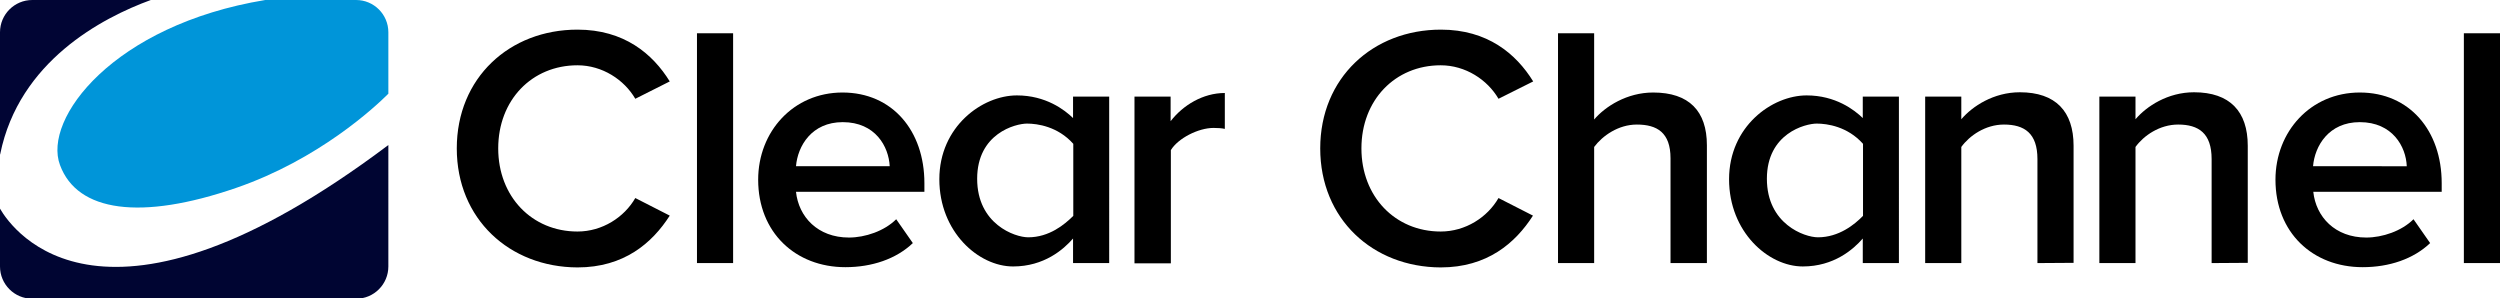
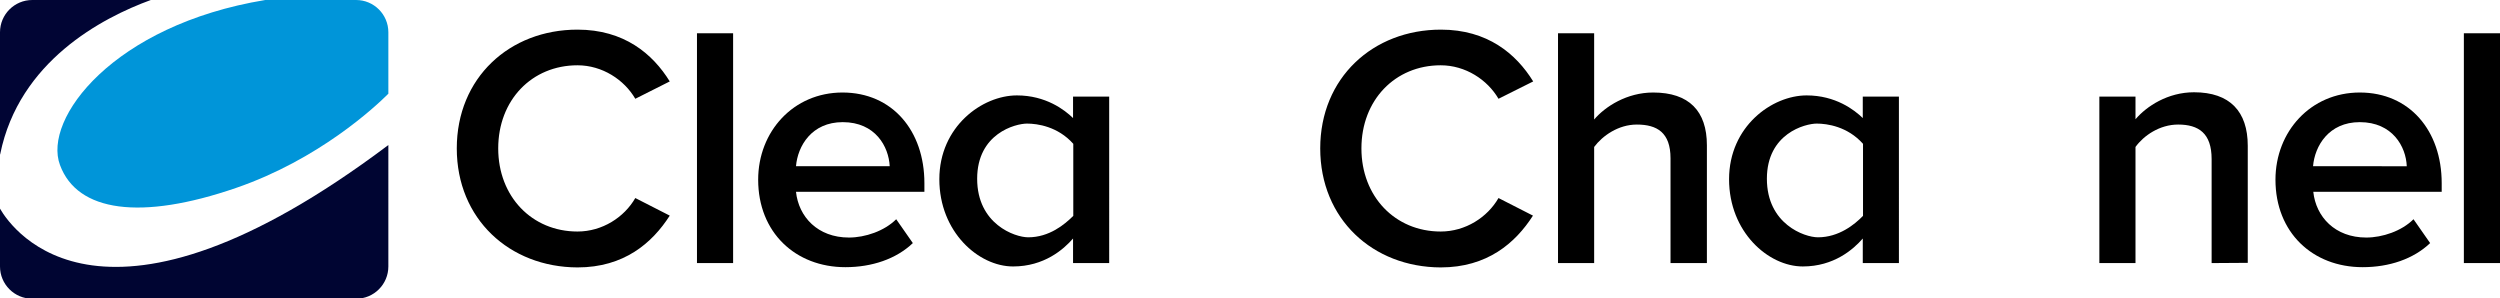
<svg xmlns="http://www.w3.org/2000/svg" version="1.1" id="Слой_1" x="0px" y="0px" width="1037.7px" height="123.9px" viewBox="0 0 1037.7 123.9" style="enable-background:new 0 0 1037.7 123.9;" xml:space="preserve">
  <style type="text/css">
	.st0{fill:#0095D9;}
	.st1{fill:#010534;enable-background:new    ;}
	.st2{fill:#000532;}
</style>
  <g>
    <path d="M189.6,61.6c0-29.3,21.9-49.3,50.1-49.3c19.3,0,31.2,10,38.3,21.5L263.7,41c-4.6-7.9-13.7-13.9-24-13.9   c-18.9,0-32.9,14.4-32.9,34.5c0,20,14,34.5,32.9,34.5c10.3,0,19.4-5.9,24-13.9l14.3,7.3c-7.3,11.4-19,21.5-38.3,21.5   C211.5,110.9,189.6,90.9,189.6,61.6z" />
    <path d="M289.3,109.2V13.8h15v95.4C304.3,109.2,289.3,109.2,289.3,109.2z" />
    <path d="M314.7,74.6c0-20,14.6-36.2,35-36.2c20.7,0,34,15.9,34,37.6v3.6h-53.3c1.1,10.4,9,19,22,19c6.7,0,14.7-2.7,19.6-7.6   l6.9,9.9c-6.9,6.6-17,10-28,10C330.2,110.9,314.7,96.5,314.7,74.6z M349.8,50.7c-12.9,0-18.7,9.9-19.4,18.3h38.9   C368.9,60.9,363.4,50.7,349.8,50.7z" />
-     <path d="M470.9,109.2V40.1h15v10.2c5.1-6.6,13.4-11.7,22.5-11.7v14.9c-1.3-0.3-2.9-0.4-4.7-0.4c-6.3,0-14.7,4.3-17.7,9.2v47h-15.1   V109.2z" />
    <path d="M548,61.6c0-29.3,21.9-49.3,50.1-49.3c19.3,0,31.2,10,38.3,21.5L622,41c-4.6-7.9-13.7-13.9-24-13.9   c-18.9,0-32.9,14.4-32.9,34.5c0,20,14,34.5,32.9,34.5c10.3,0,19.4-5.9,24-13.9l14.3,7.3c-7.3,11.4-19,21.5-38.3,21.5   C569.8,110.9,548,90.9,548,61.6z" />
    <path d="M693.4,109.2V65.7c0-10.7-5.6-14-14-14c-7.6,0-14.2,4.6-17.7,9.3v48.2h-15V13.8h15v35.8c4.6-5.4,13.6-11.2,24.5-11.2   c14.9,0,22.3,7.7,22.3,21.9v48.9H693.4z" />
-     <path d="M845.7,109.2V66c0-10.7-5.4-14.3-13.9-14.3c-7.7,0-14.3,4.6-17.7,9.3v48.2h-15V40.1h15v9.4c4.6-5.4,13.4-11.2,24.3-11.2   c14.9,0,22.3,8,22.3,22.2v48.6L845.7,109.2L845.7,109.2z" />
    <path d="M918,109.2V66c0-10.7-5.4-14.3-13.9-14.3c-7.7,0-14.3,4.6-17.7,9.3v48.2h-15V40.1h15v9.4c4.6-5.4,13.4-11.2,24.3-11.2   c14.9,0,22.3,8,22.3,22.2v48.6L918,109.2L918,109.2z" />
    <path d="M944.5,74.6c0-20,14.6-36.2,35-36.2c20.7,0,34,15.9,34,37.6v3.6h-53.3c1.1,10.4,9,19,22,19c6.7,0,14.7-2.7,19.6-7.6   l6.9,9.9c-6.9,6.6-17,10-28,10C959.9,110.9,944.5,96.5,944.5,74.6z M979.5,50.7c-12.9,0-18.7,9.9-19.4,18.3H999   C998.7,60.9,993.1,50.7,979.5,50.7z" />
    <path d="M1022.7,109.2V13.8h15v95.4C1037.7,109.2,1022.7,109.2,1022.7,109.2z" />
    <path d="M773.2,40.1V49c-3.5-3.4-11.3-9.4-23.3-9.4c-14.4,0-32.2,12.9-32.2,34.8s16.3,36.2,30.6,36.2c12.9,0,21-7.1,24.9-11.6v10.2   h15V40.1H773.2z M754.6,98.5c-5.6,0-21.2-5.5-21.2-24.3s15.9-22.9,20.7-22.9c4.3,0,12.8,1.2,19.2,8.4c0,0.4,0,0.8,0,1.3v28.6   C769.8,93.2,763.3,98.5,754.6,98.5z" />
    <path d="M445.4,40.1V49c-3.5-3.4-11.3-9.4-23.3-9.4c-14.4,0-32.2,12.9-32.2,34.8s16.3,36.2,30.6,36.2c12.9,0,21-7.1,24.9-11.6v10.2   h15V40.1H445.4z M426.8,98.5c-5.6,0-21.2-5.5-21.2-24.3s15.9-22.9,20.7-22.9c4.3,0,12.8,1.2,19.2,8.4c0,0.4,0,0.8,0,1.3v28.6   C441.9,93.2,435.5,98.5,426.8,98.5z" />
    <g>
      <path class="st0" d="M147.8,0h-37.7C47,10.4,17.7,49.3,24.9,68.5C32.1,88,58.5,91.6,98,78c34.3-11.8,57.7-33.6,63.2-39.1V13.4    C161.2,6,155.2,0,147.8,0z" />
      <path class="st1" d="M0.1,63.9C7.9,25.5,42.3,7.4,62.6,0H13.4C6,0,0,6,0,13.4v50.8L0.1,63.9z" />
      <path class="st2" d="M0,86.6v24C0,118,6,124,13.4,124h134.4c7.4,0,13.4-6,13.4-13.4V60.2C43.1,149,5.3,95.8,0,86.6z" />
    </g>
  </g>
</svg>